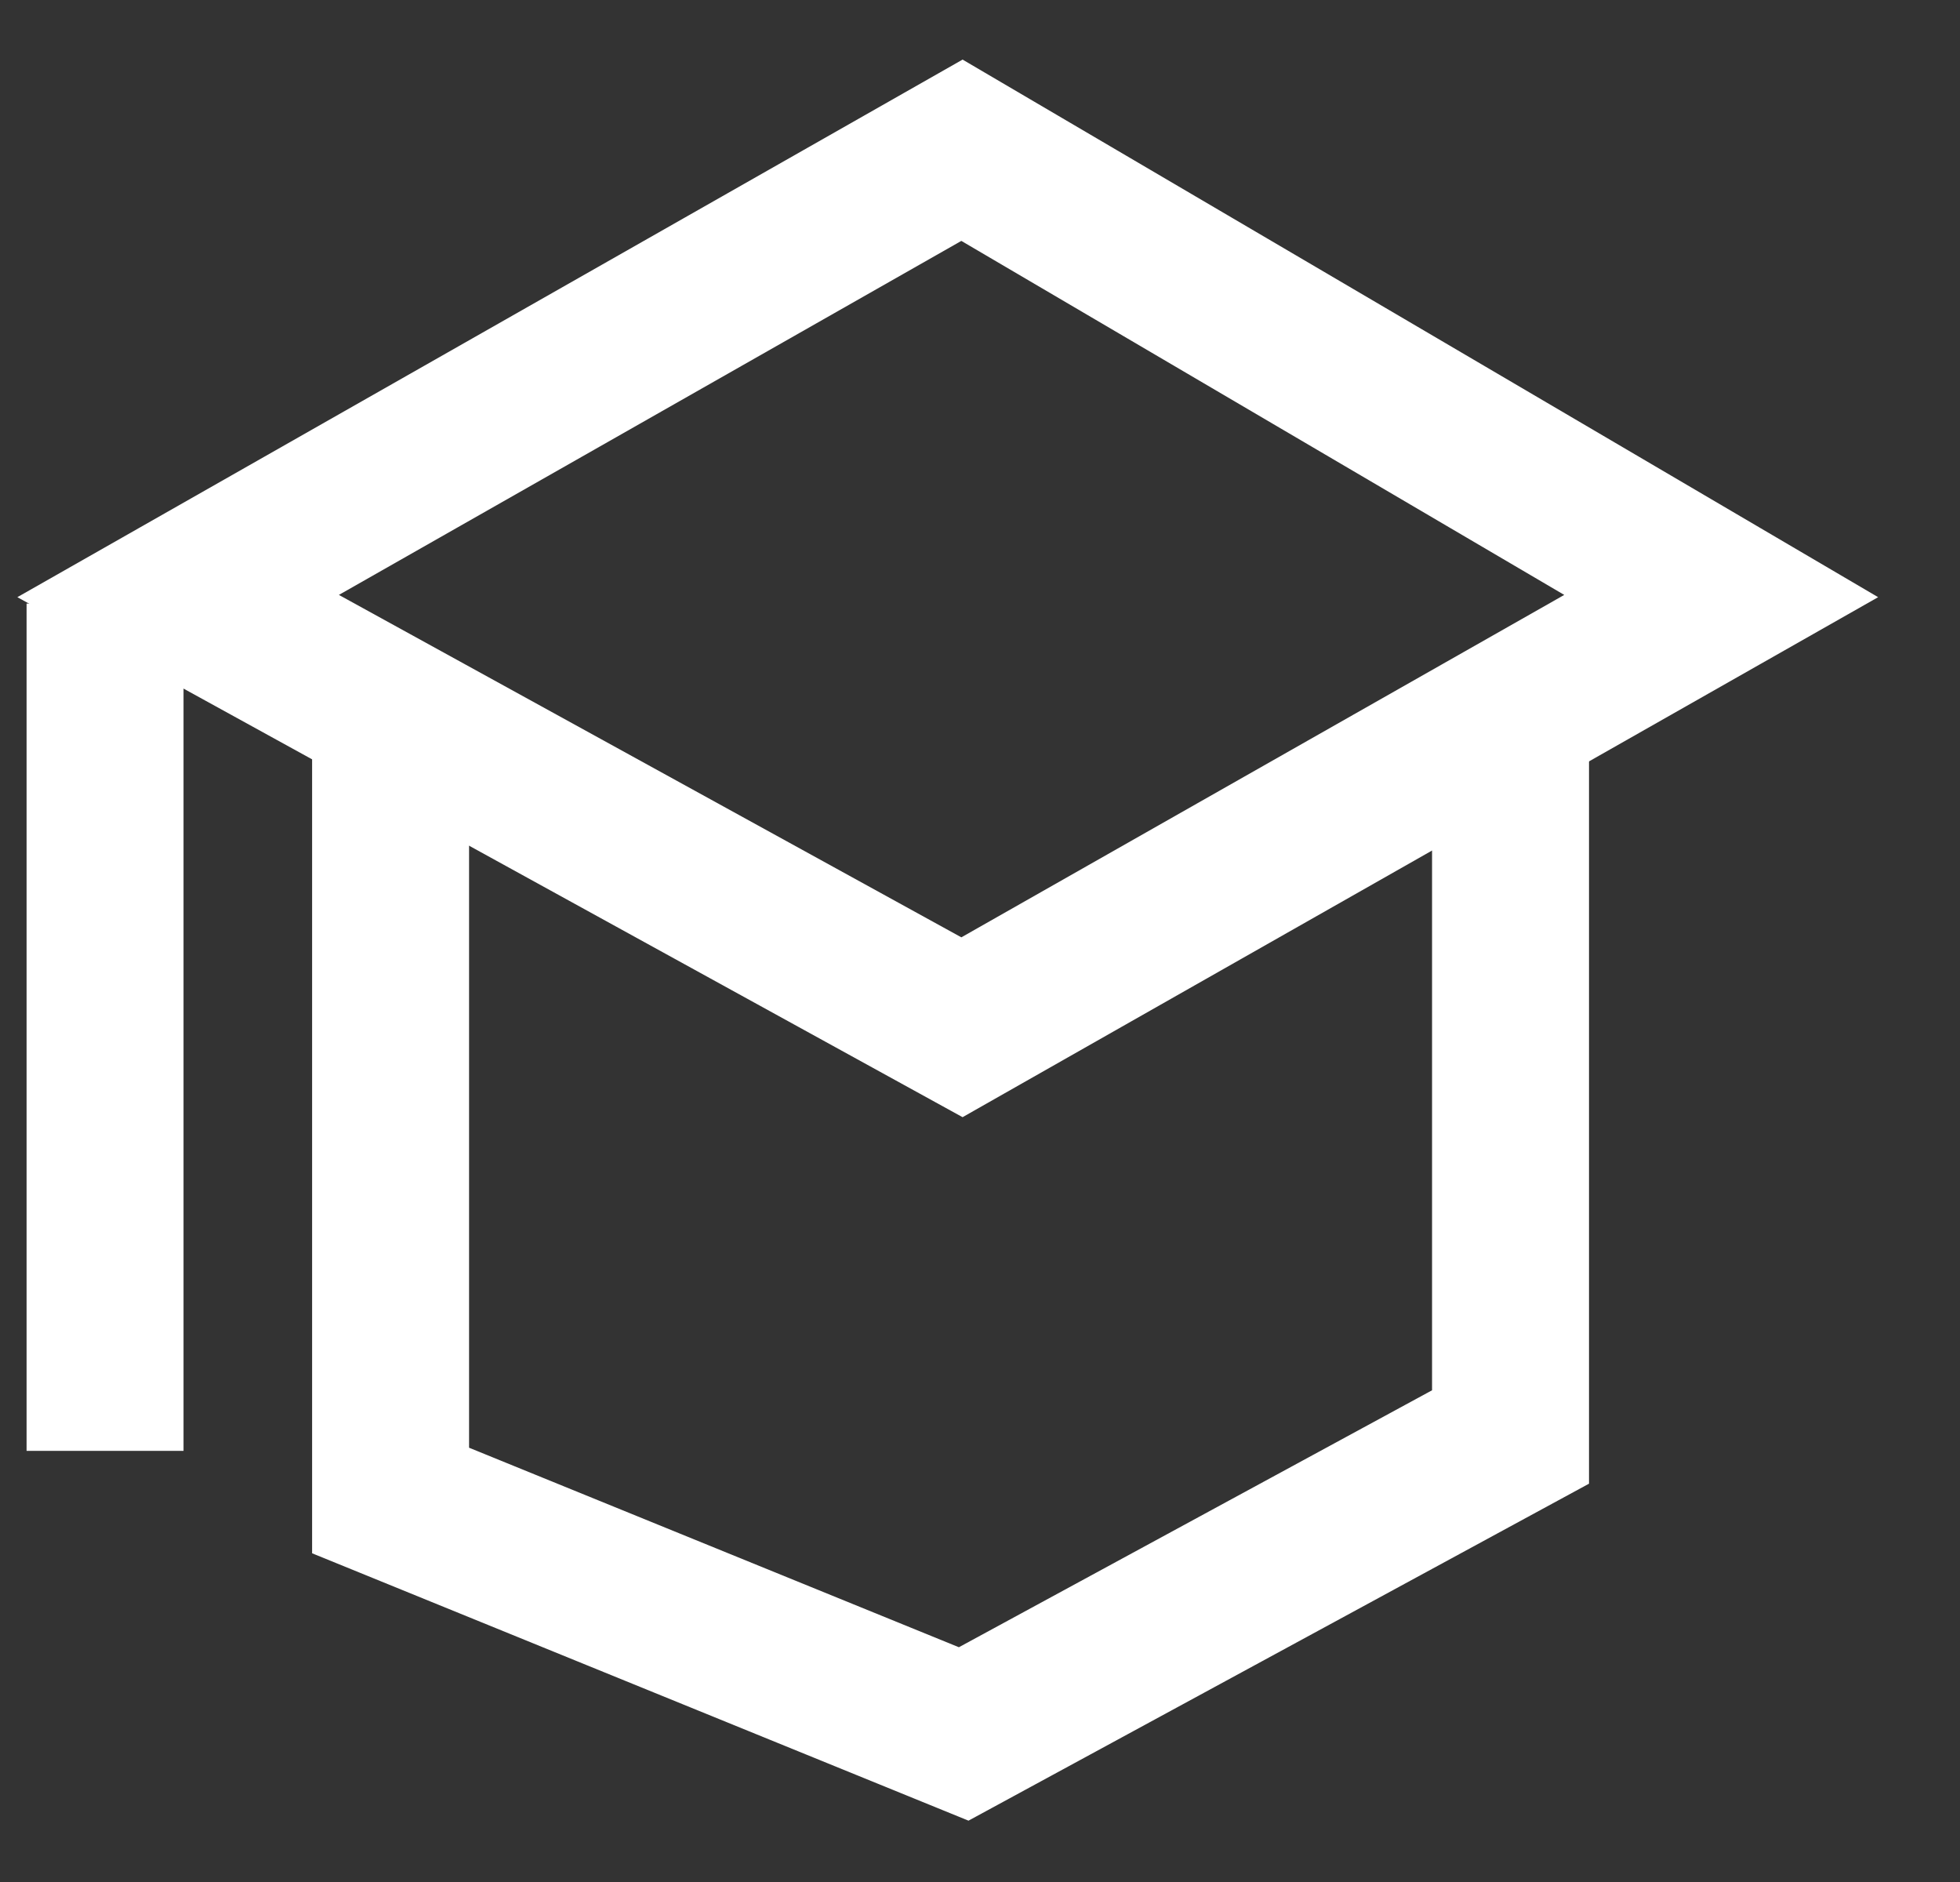
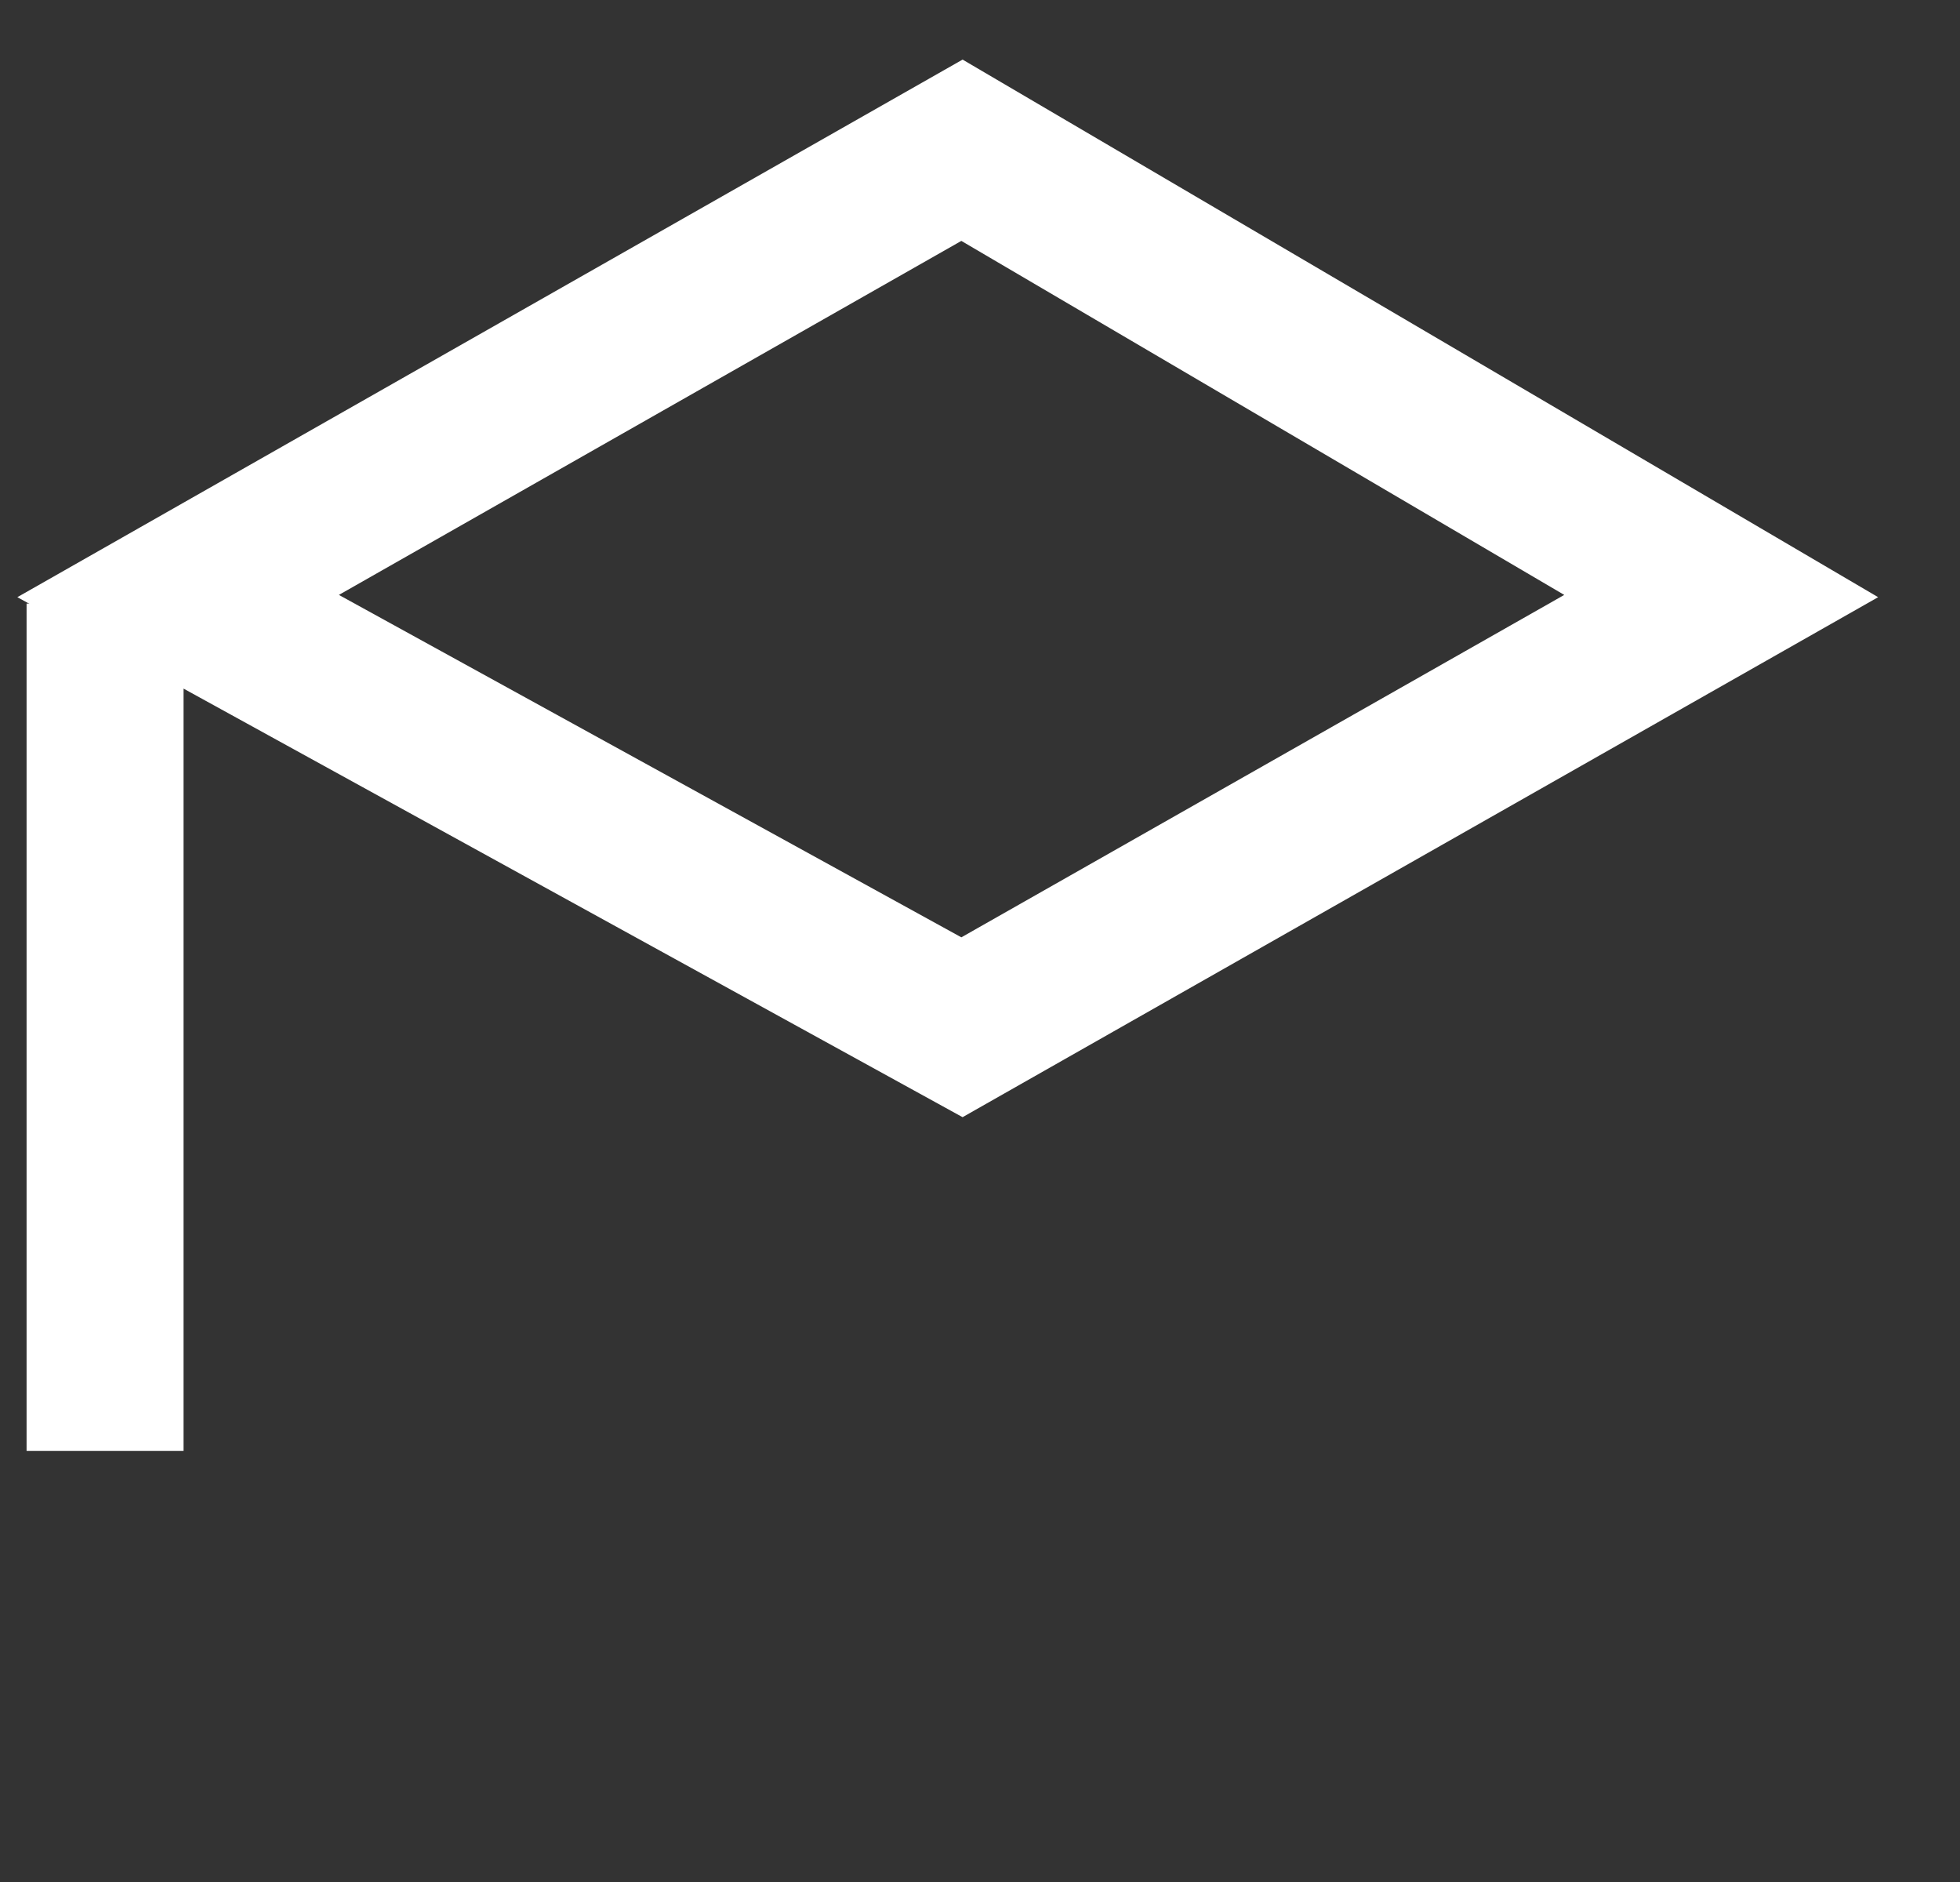
<svg xmlns="http://www.w3.org/2000/svg" width="25" height="24" viewBox="0 0 25 24" fill="none">
  <rect x="0" y="0" width="25" height="24" fill="#333333" stroke="none" />
  <g clip-path="url(#clip0_1680_91505)">
    <path d="M21.954 7.601L12.27 1.916L2.272 7.601L12.27 13.1L21.954 7.601Z" stroke="white" stroke-width="2.002" />
-     <path d="M4.982 8.573V19.135L12.292 22.112L19.267 18.325V9.367" stroke="white" stroke-width="2.002" />
    <path d="M1.34 7.697L1.34 18.502" stroke="white" stroke-width="2.002" />
  </g>
  <defs>
    <clipPath id="clip0_1680_91505">
      <rect width="24" height="24" fill="white" transform="translate(0.078)" />
    </clipPath>
  </defs>
</svg>